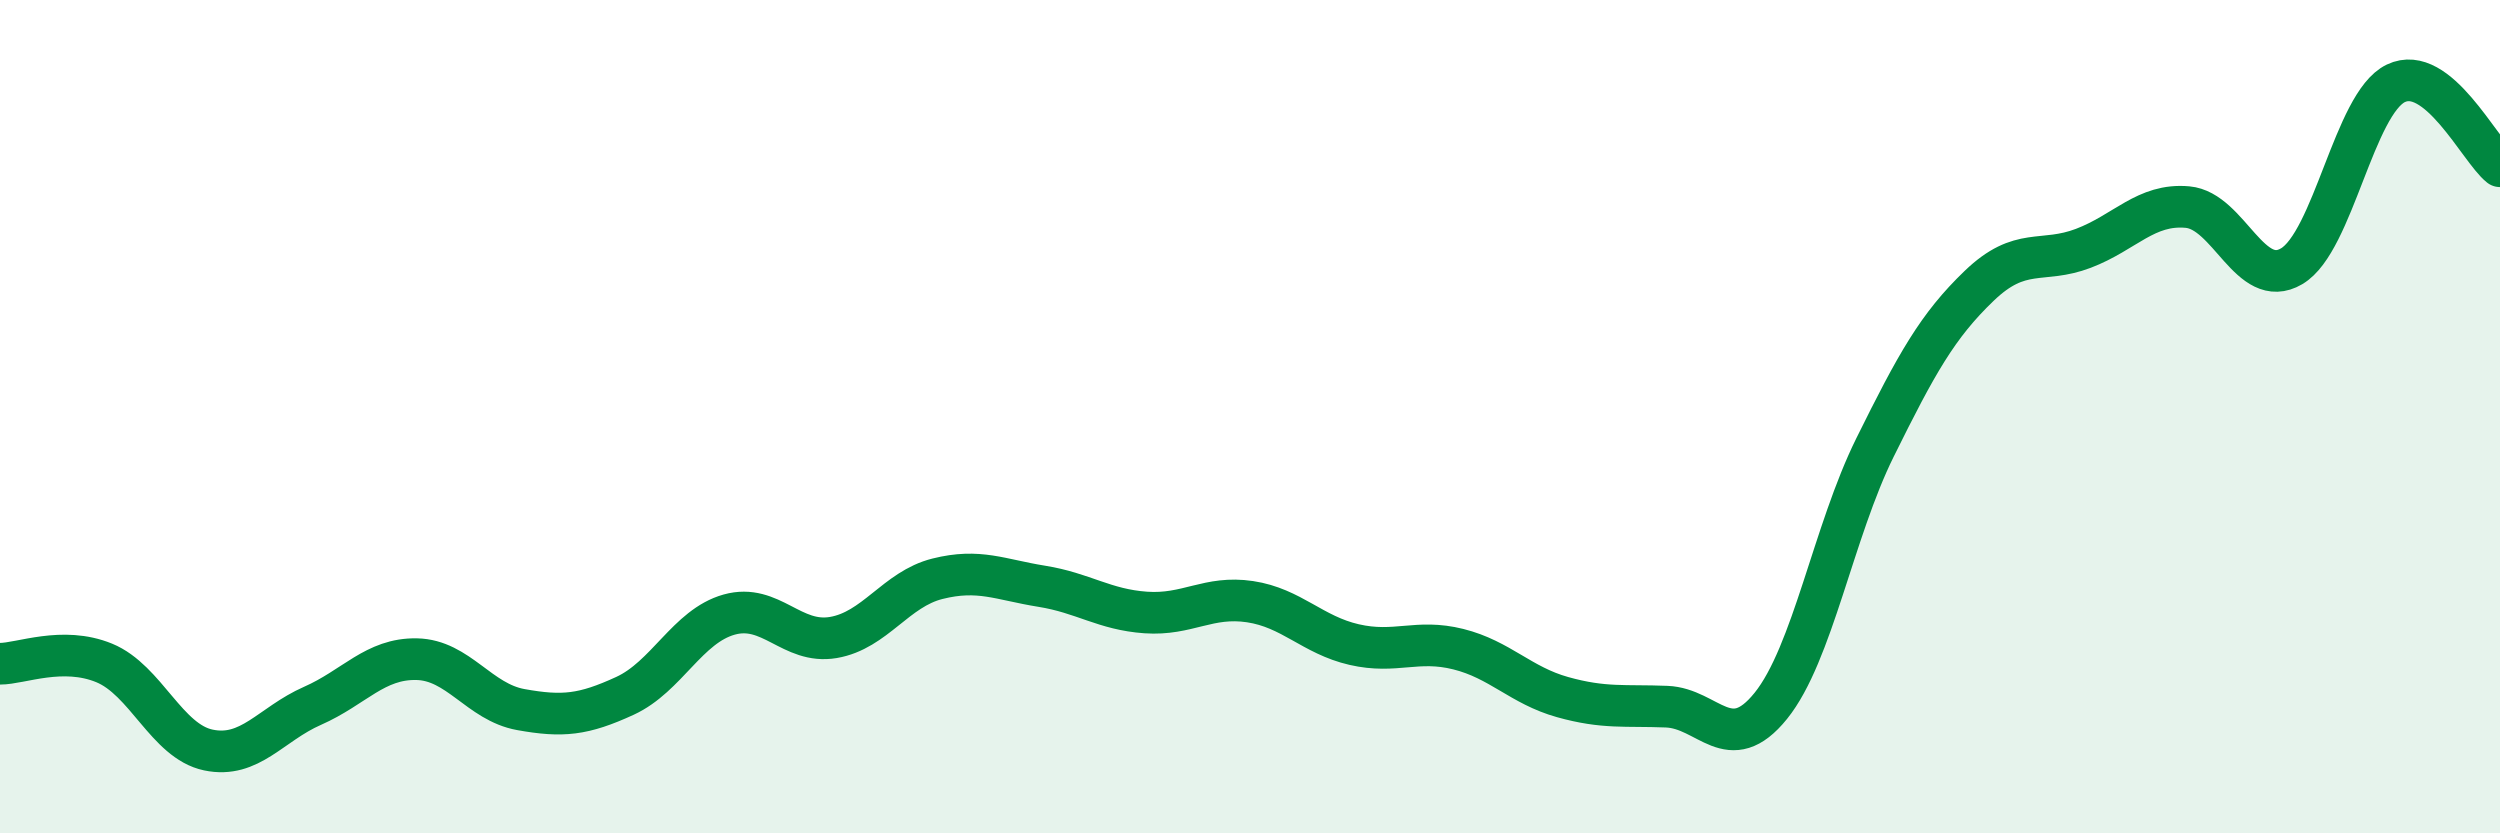
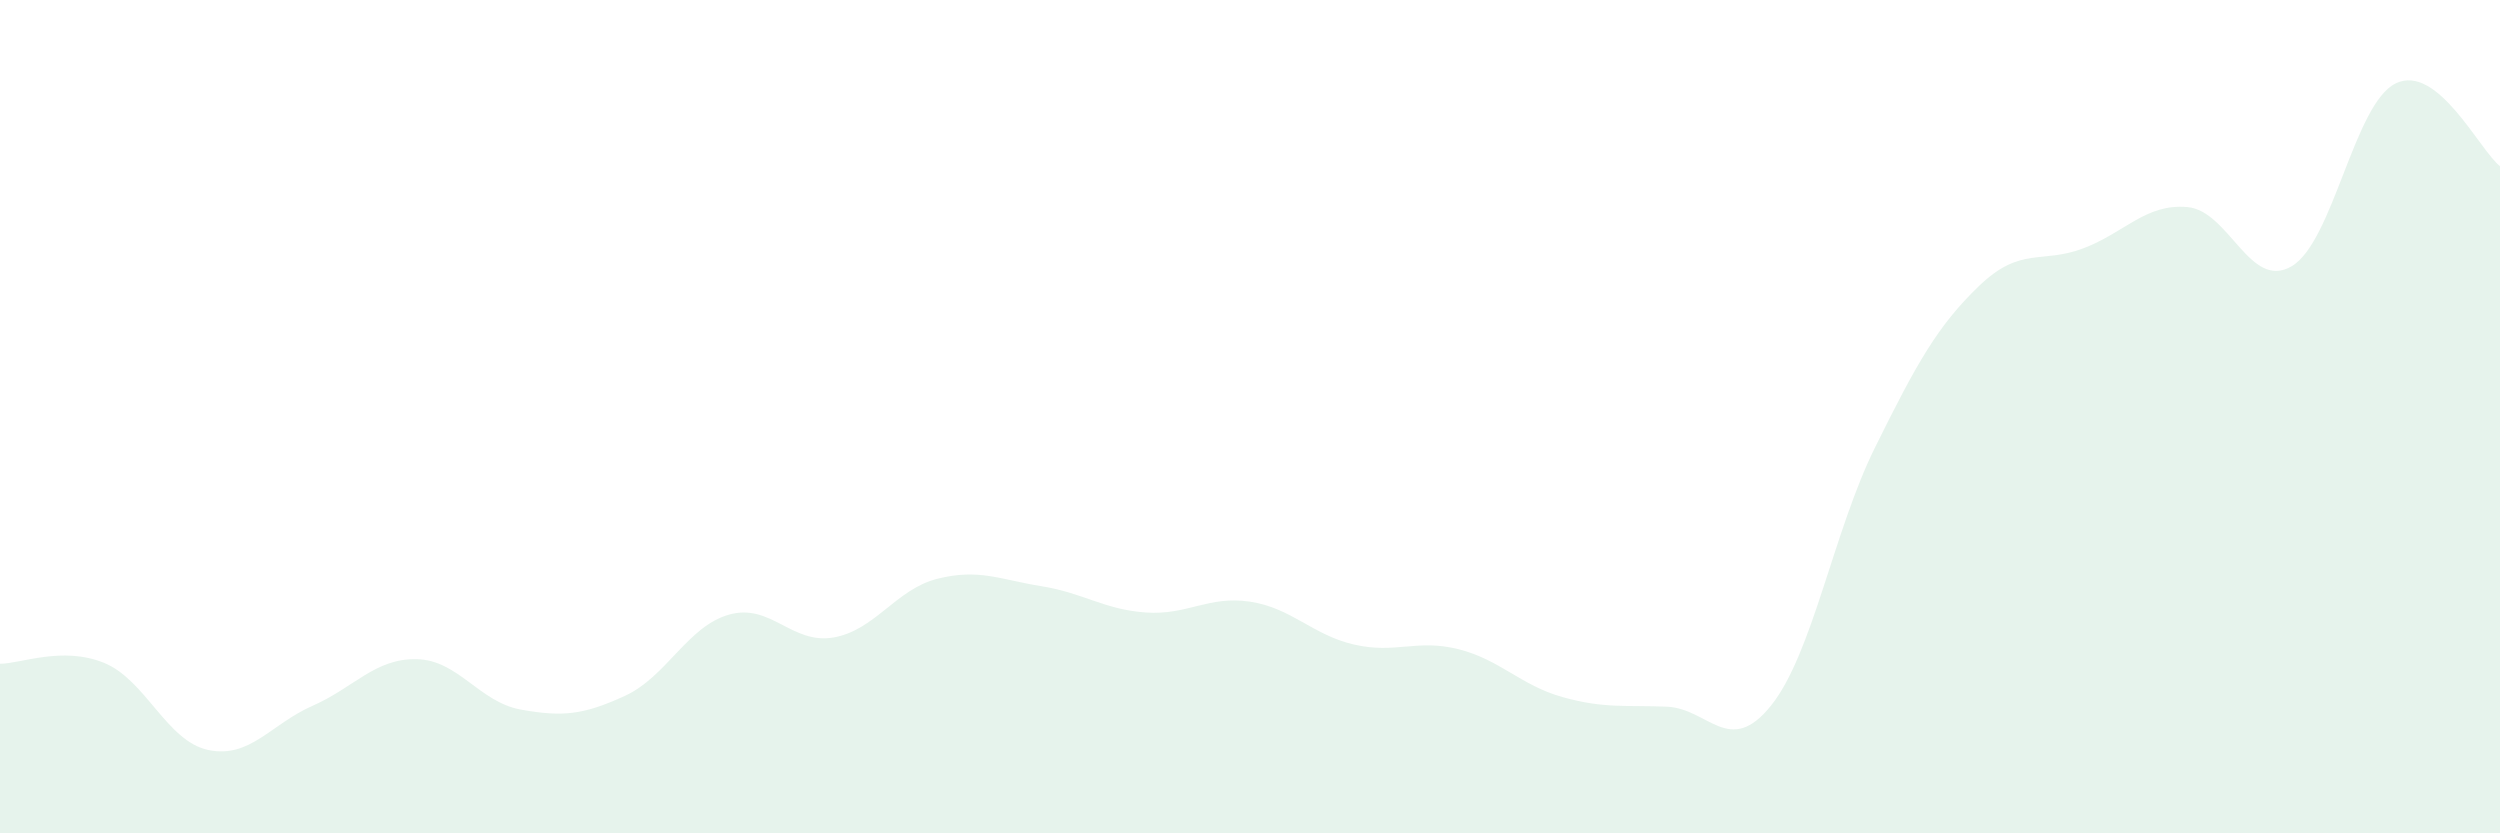
<svg xmlns="http://www.w3.org/2000/svg" width="60" height="20" viewBox="0 0 60 20">
  <path d="M 0,15.93 C 0.5,15.93 1.5,15.5 2.5,15.91 C 3.5,16.32 4,17.79 5,18 C 6,18.21 6.5,17.38 7.5,16.94 C 8.5,16.5 9,15.8 10,15.82 C 11,15.84 11.5,16.85 12.5,17.03 C 13.5,17.21 14,17.16 15,16.7 C 16,16.24 16.5,15.03 17.5,14.75 C 18.5,14.47 19,15.47 20,15.3 C 21,15.13 21.5,14.14 22.5,13.89 C 23.5,13.64 24,13.91 25,14.07 C 26,14.23 26.5,14.63 27.5,14.7 C 28.5,14.77 29,14.29 30,14.44 C 31,14.59 31.5,15.24 32.5,15.47 C 33.5,15.7 34,15.33 35,15.58 C 36,15.83 36.5,16.45 37.5,16.73 C 38.5,17.01 39,16.92 40,16.96 C 41,17 41.5,18.18 42.5,16.94 C 43.5,15.7 44,12.76 45,10.74 C 46,8.72 46.5,7.82 47.5,6.86 C 48.5,5.9 49,6.34 50,5.96 C 51,5.58 51.5,4.88 52.5,4.97 C 53.5,5.06 54,6.98 55,6.39 C 56,5.8 56.5,2.48 57.5,2 C 58.5,1.52 59.5,3.59 60,3.99L60 20L0 20Z" fill="#008740" opacity="0.1" stroke-linecap="round" stroke-linejoin="round" />
-   <path d="M 0,15.93 C 0.5,15.93 1.5,15.5 2.5,15.91 C 3.5,16.32 4,17.79 5,18 C 6,18.21 6.5,17.38 7.5,16.94 C 8.5,16.5 9,15.8 10,15.82 C 11,15.84 11.5,16.85 12.5,17.03 C 13.5,17.21 14,17.16 15,16.7 C 16,16.24 16.5,15.03 17.5,14.75 C 18.5,14.47 19,15.47 20,15.3 C 21,15.13 21.5,14.14 22.5,13.89 C 23.5,13.64 24,13.91 25,14.07 C 26,14.23 26.5,14.63 27.5,14.7 C 28.5,14.77 29,14.29 30,14.44 C 31,14.59 31.5,15.24 32.5,15.47 C 33.5,15.7 34,15.33 35,15.58 C 36,15.83 36.5,16.45 37.5,16.73 C 38.5,17.01 39,16.92 40,16.96 C 41,17 41.5,18.18 42.5,16.94 C 43.5,15.7 44,12.76 45,10.74 C 46,8.72 46.5,7.82 47.5,6.86 C 48.5,5.9 49,6.34 50,5.96 C 51,5.58 51.5,4.88 52.5,4.97 C 53.5,5.06 54,6.98 55,6.39 C 56,5.8 56.5,2.48 57.5,2 C 58.5,1.52 59.5,3.59 60,3.99" stroke="#008740" stroke-width="1" fill="none" stroke-linecap="round" stroke-linejoin="round" />
</svg>